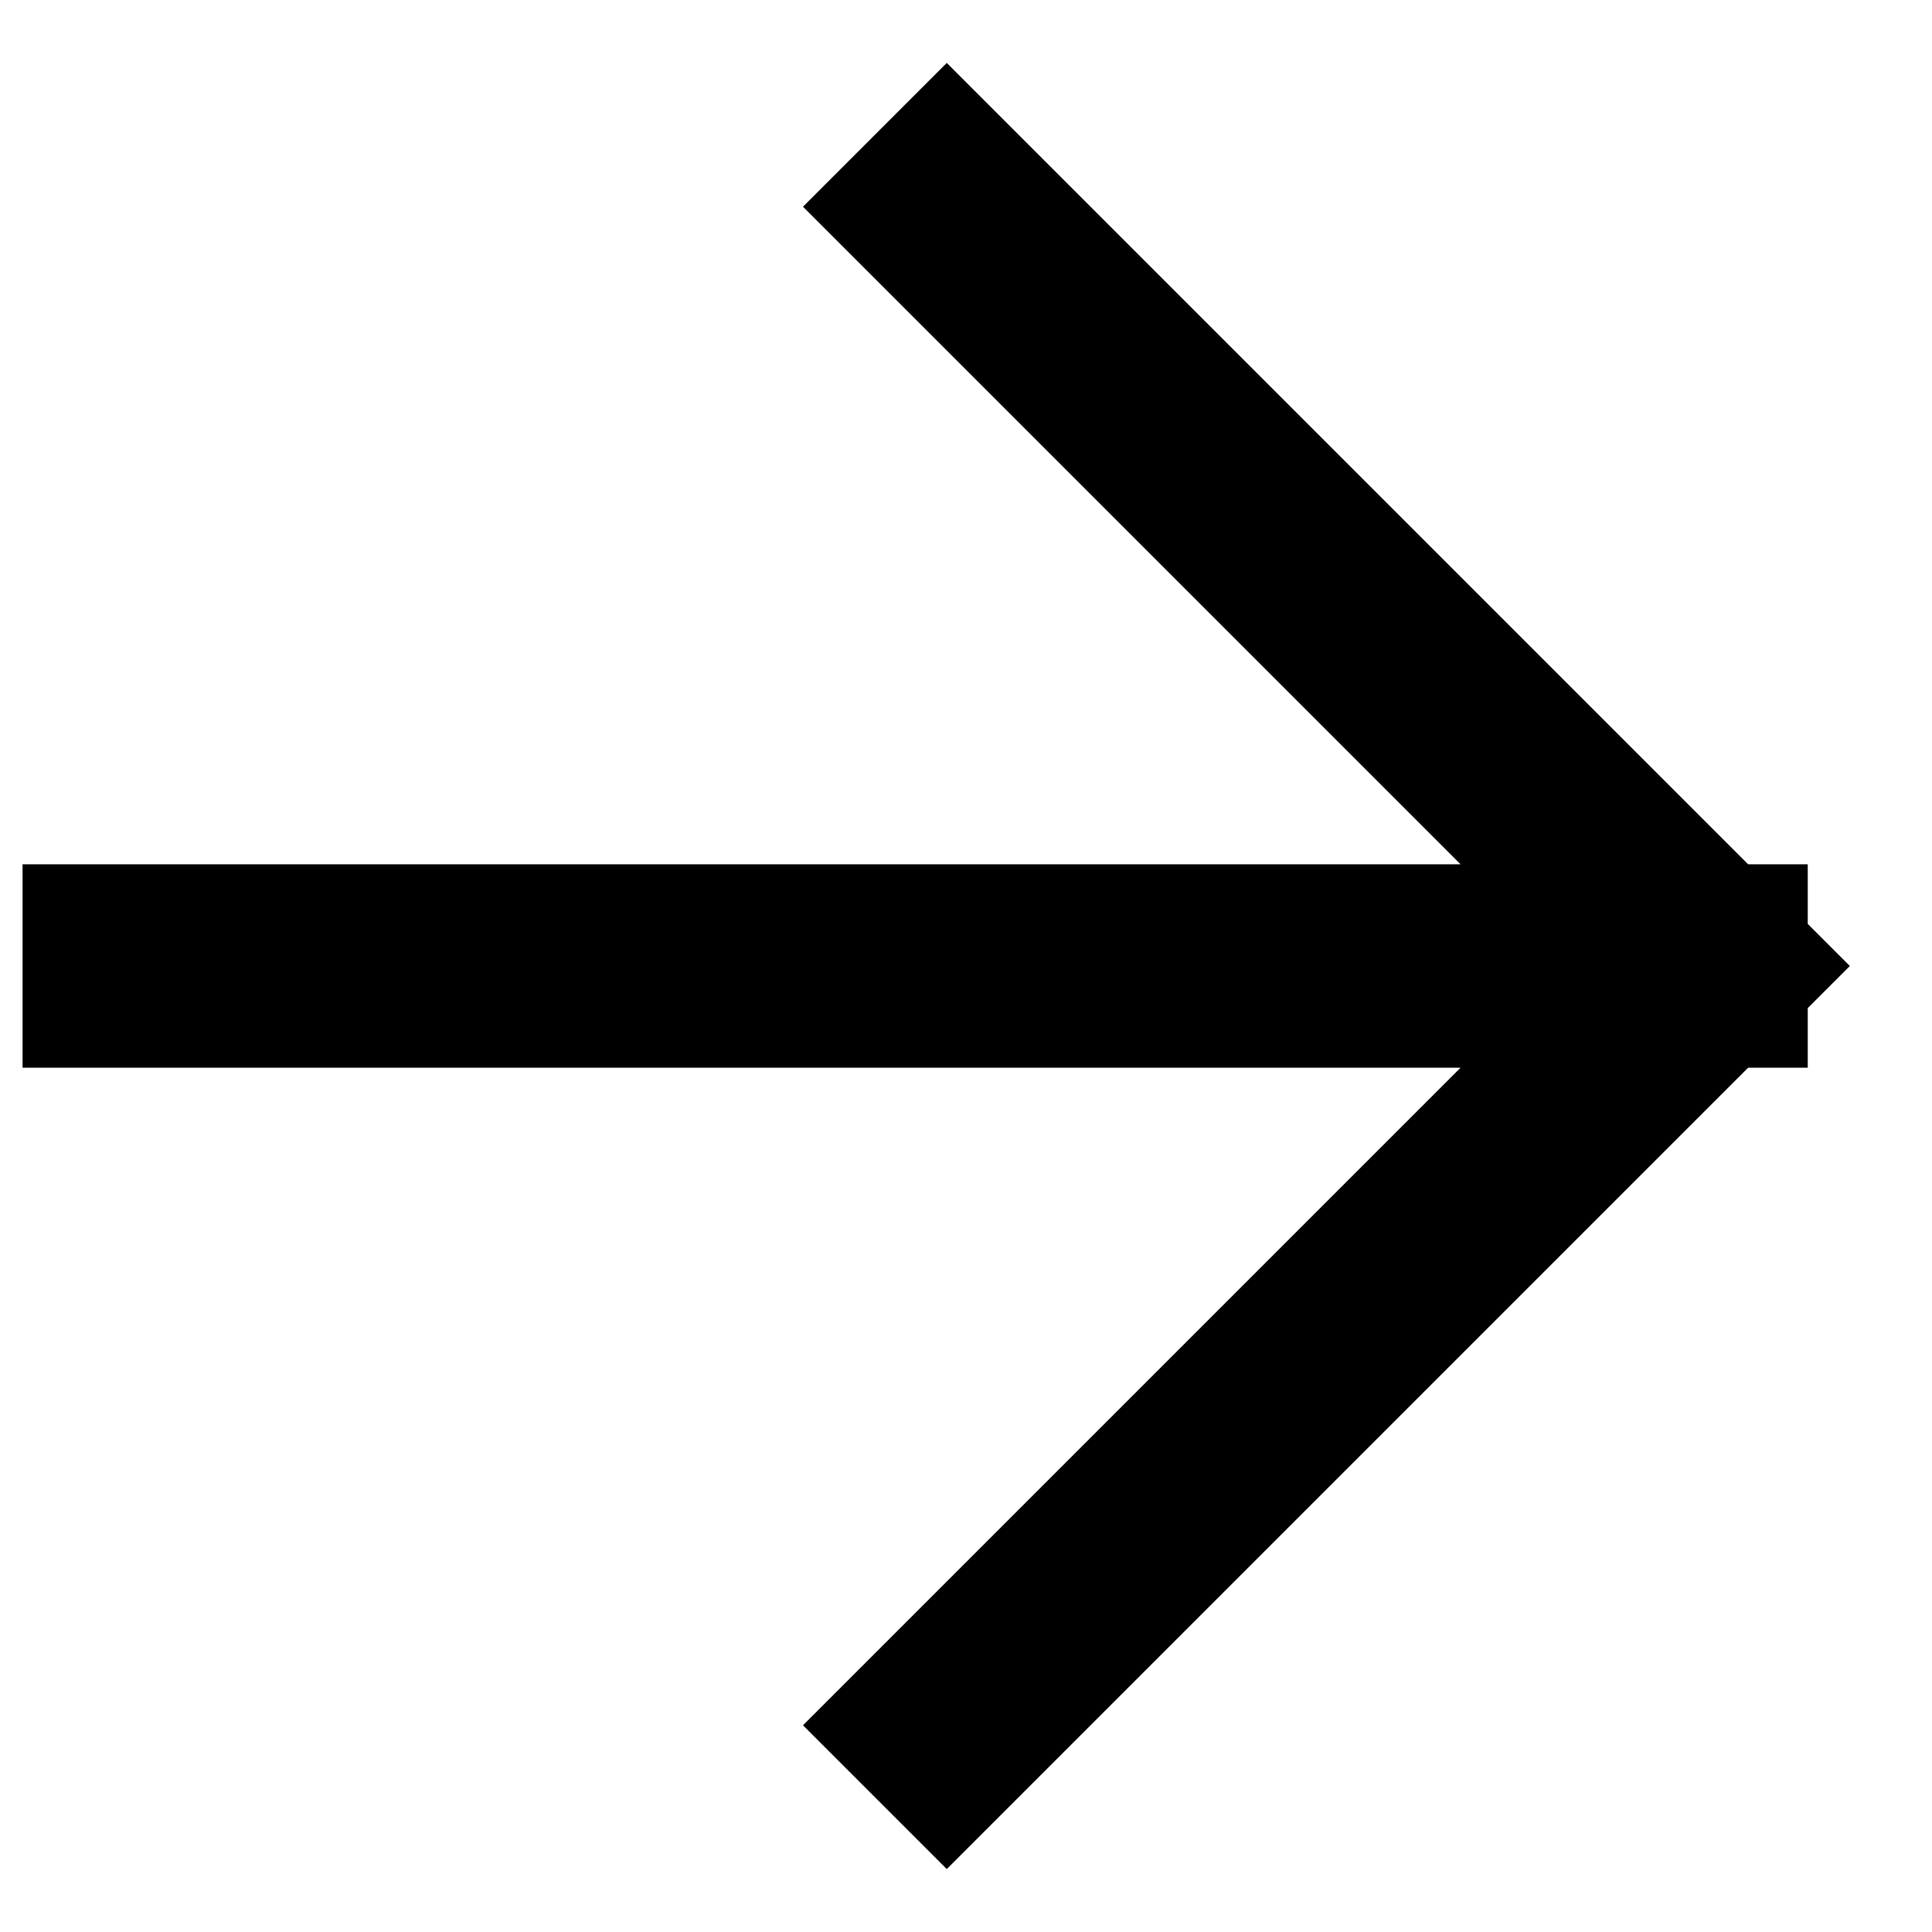
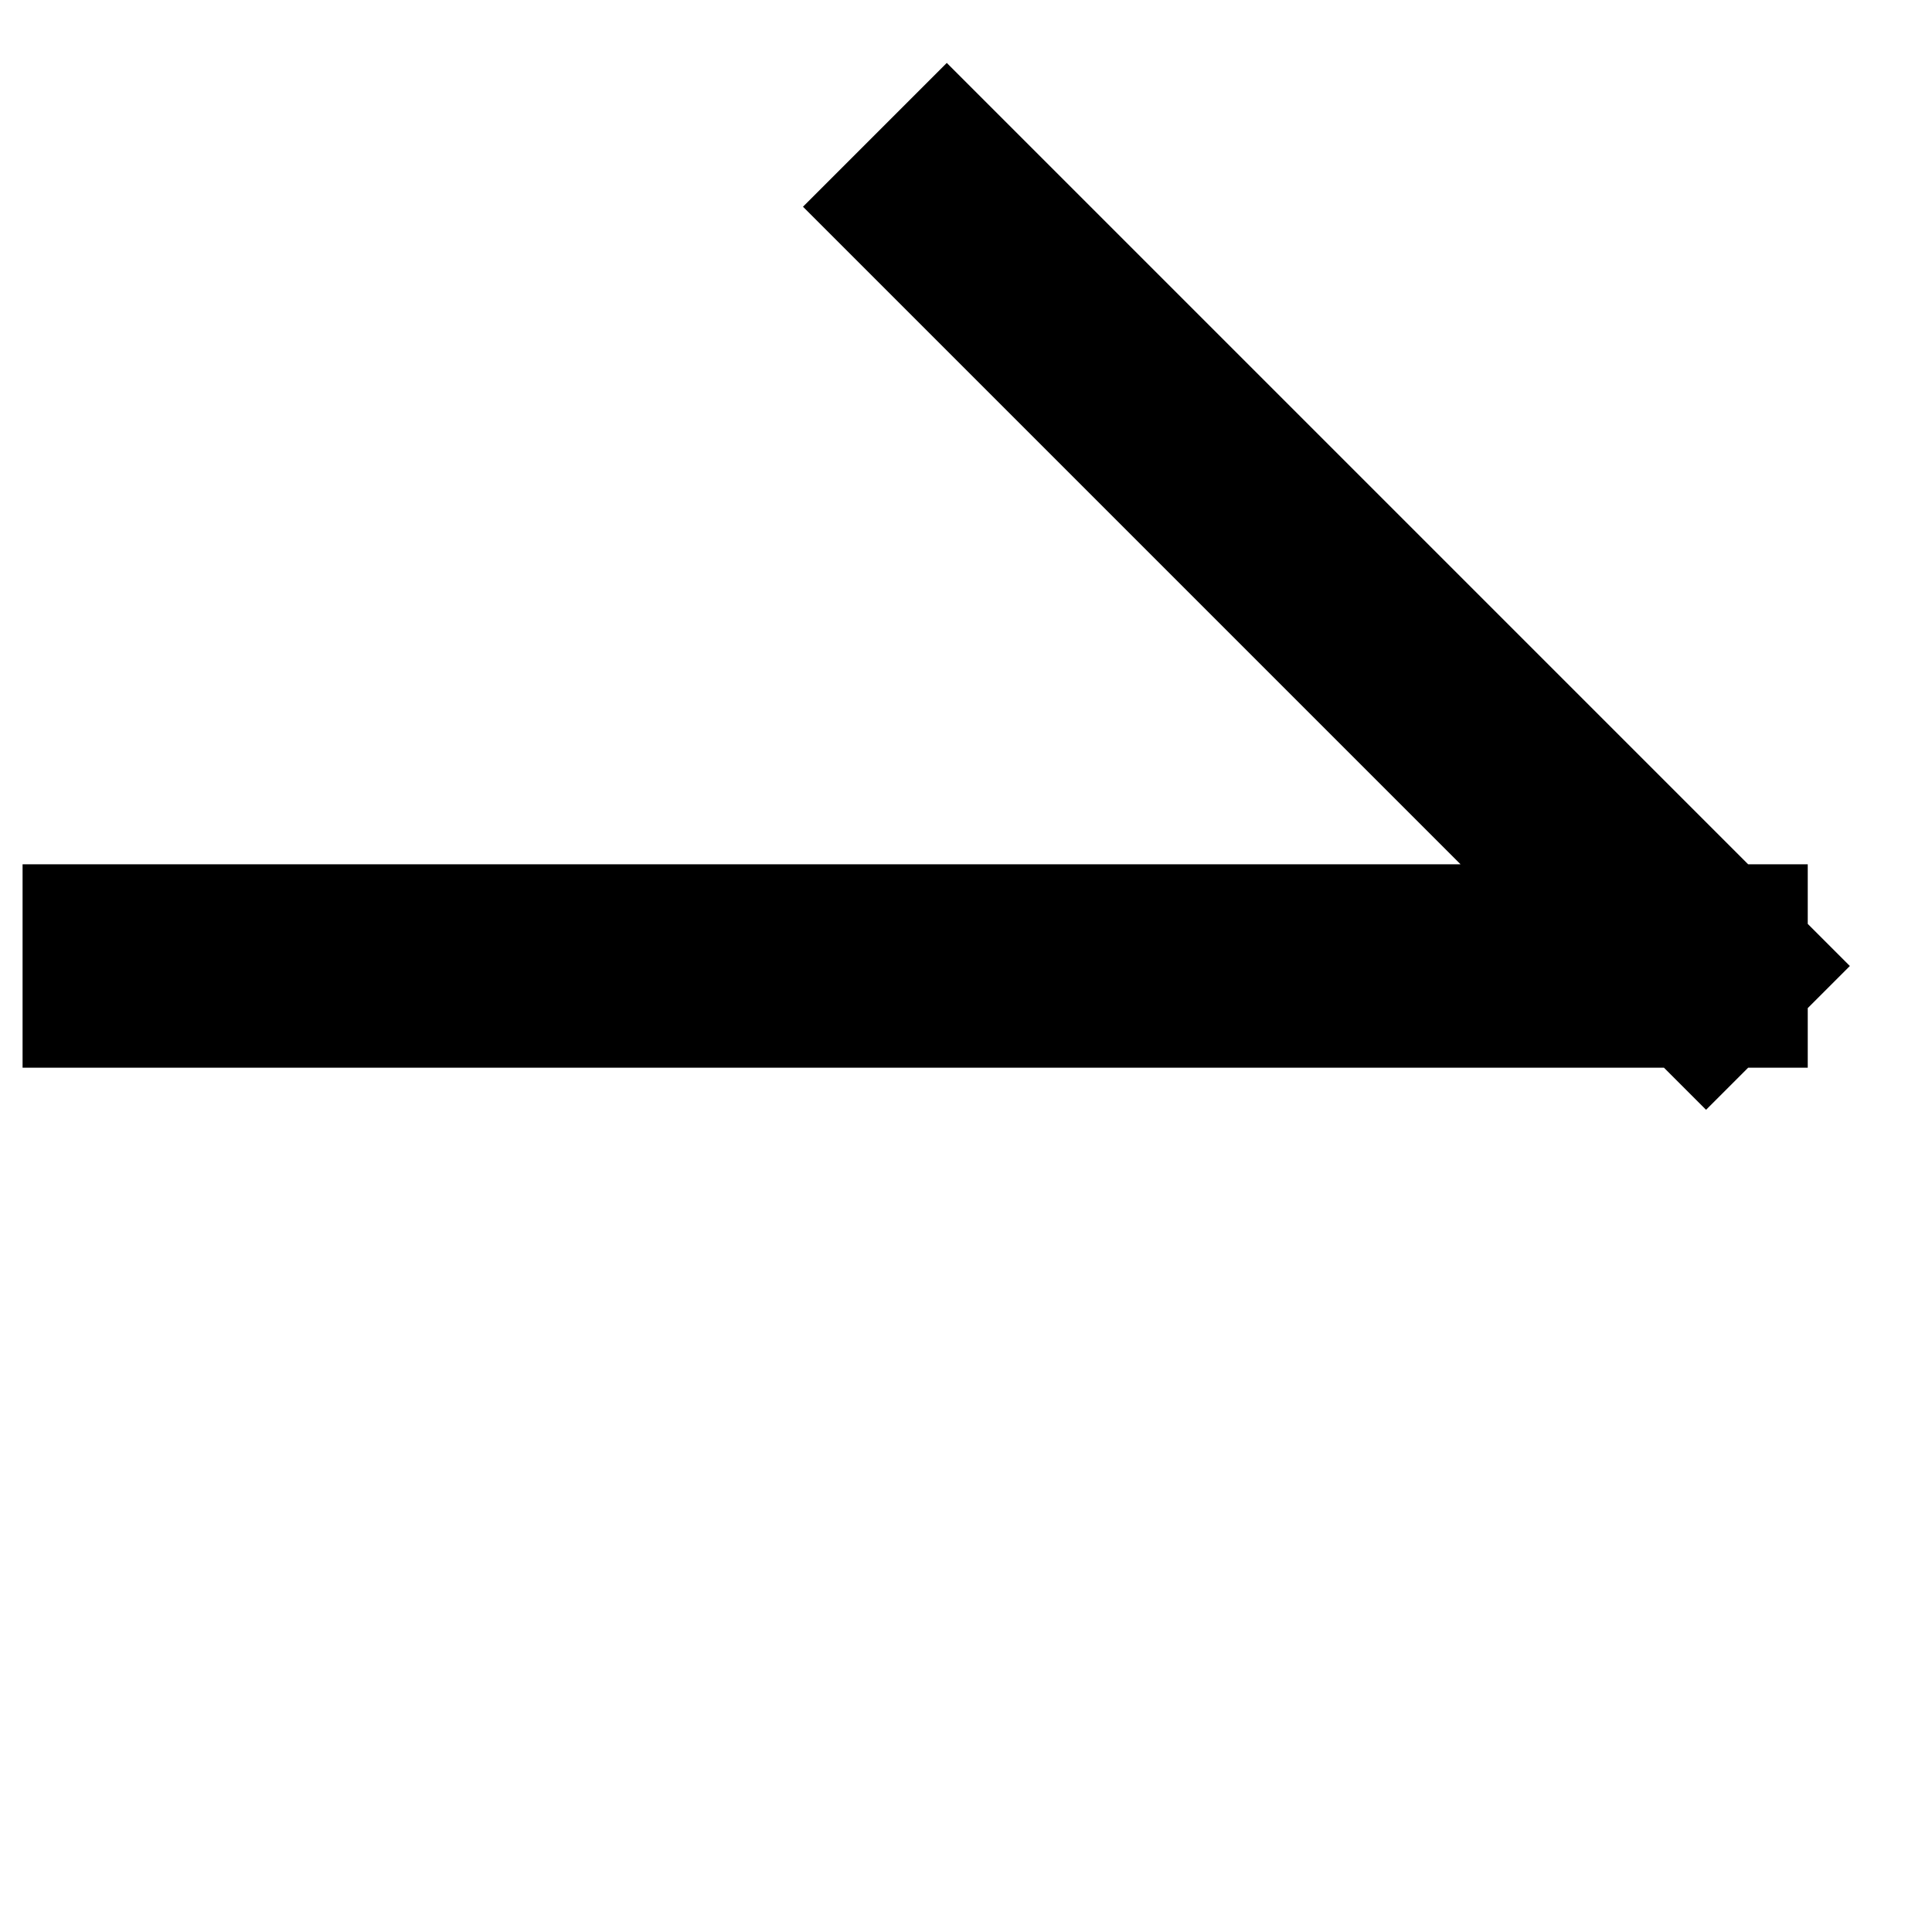
<svg xmlns="http://www.w3.org/2000/svg" width="19" height="19" fill="none">
-   <path d="M1.222 9.5h15.556m0 0l-7.467 7.467M16.778 9.5L9.311 2.033" stroke="#000" stroke-width="2" stroke-linecap="square" />
+   <path d="M1.222 9.5h15.556m0 0M16.778 9.5L9.311 2.033" stroke="#000" stroke-width="2" stroke-linecap="square" />
</svg>